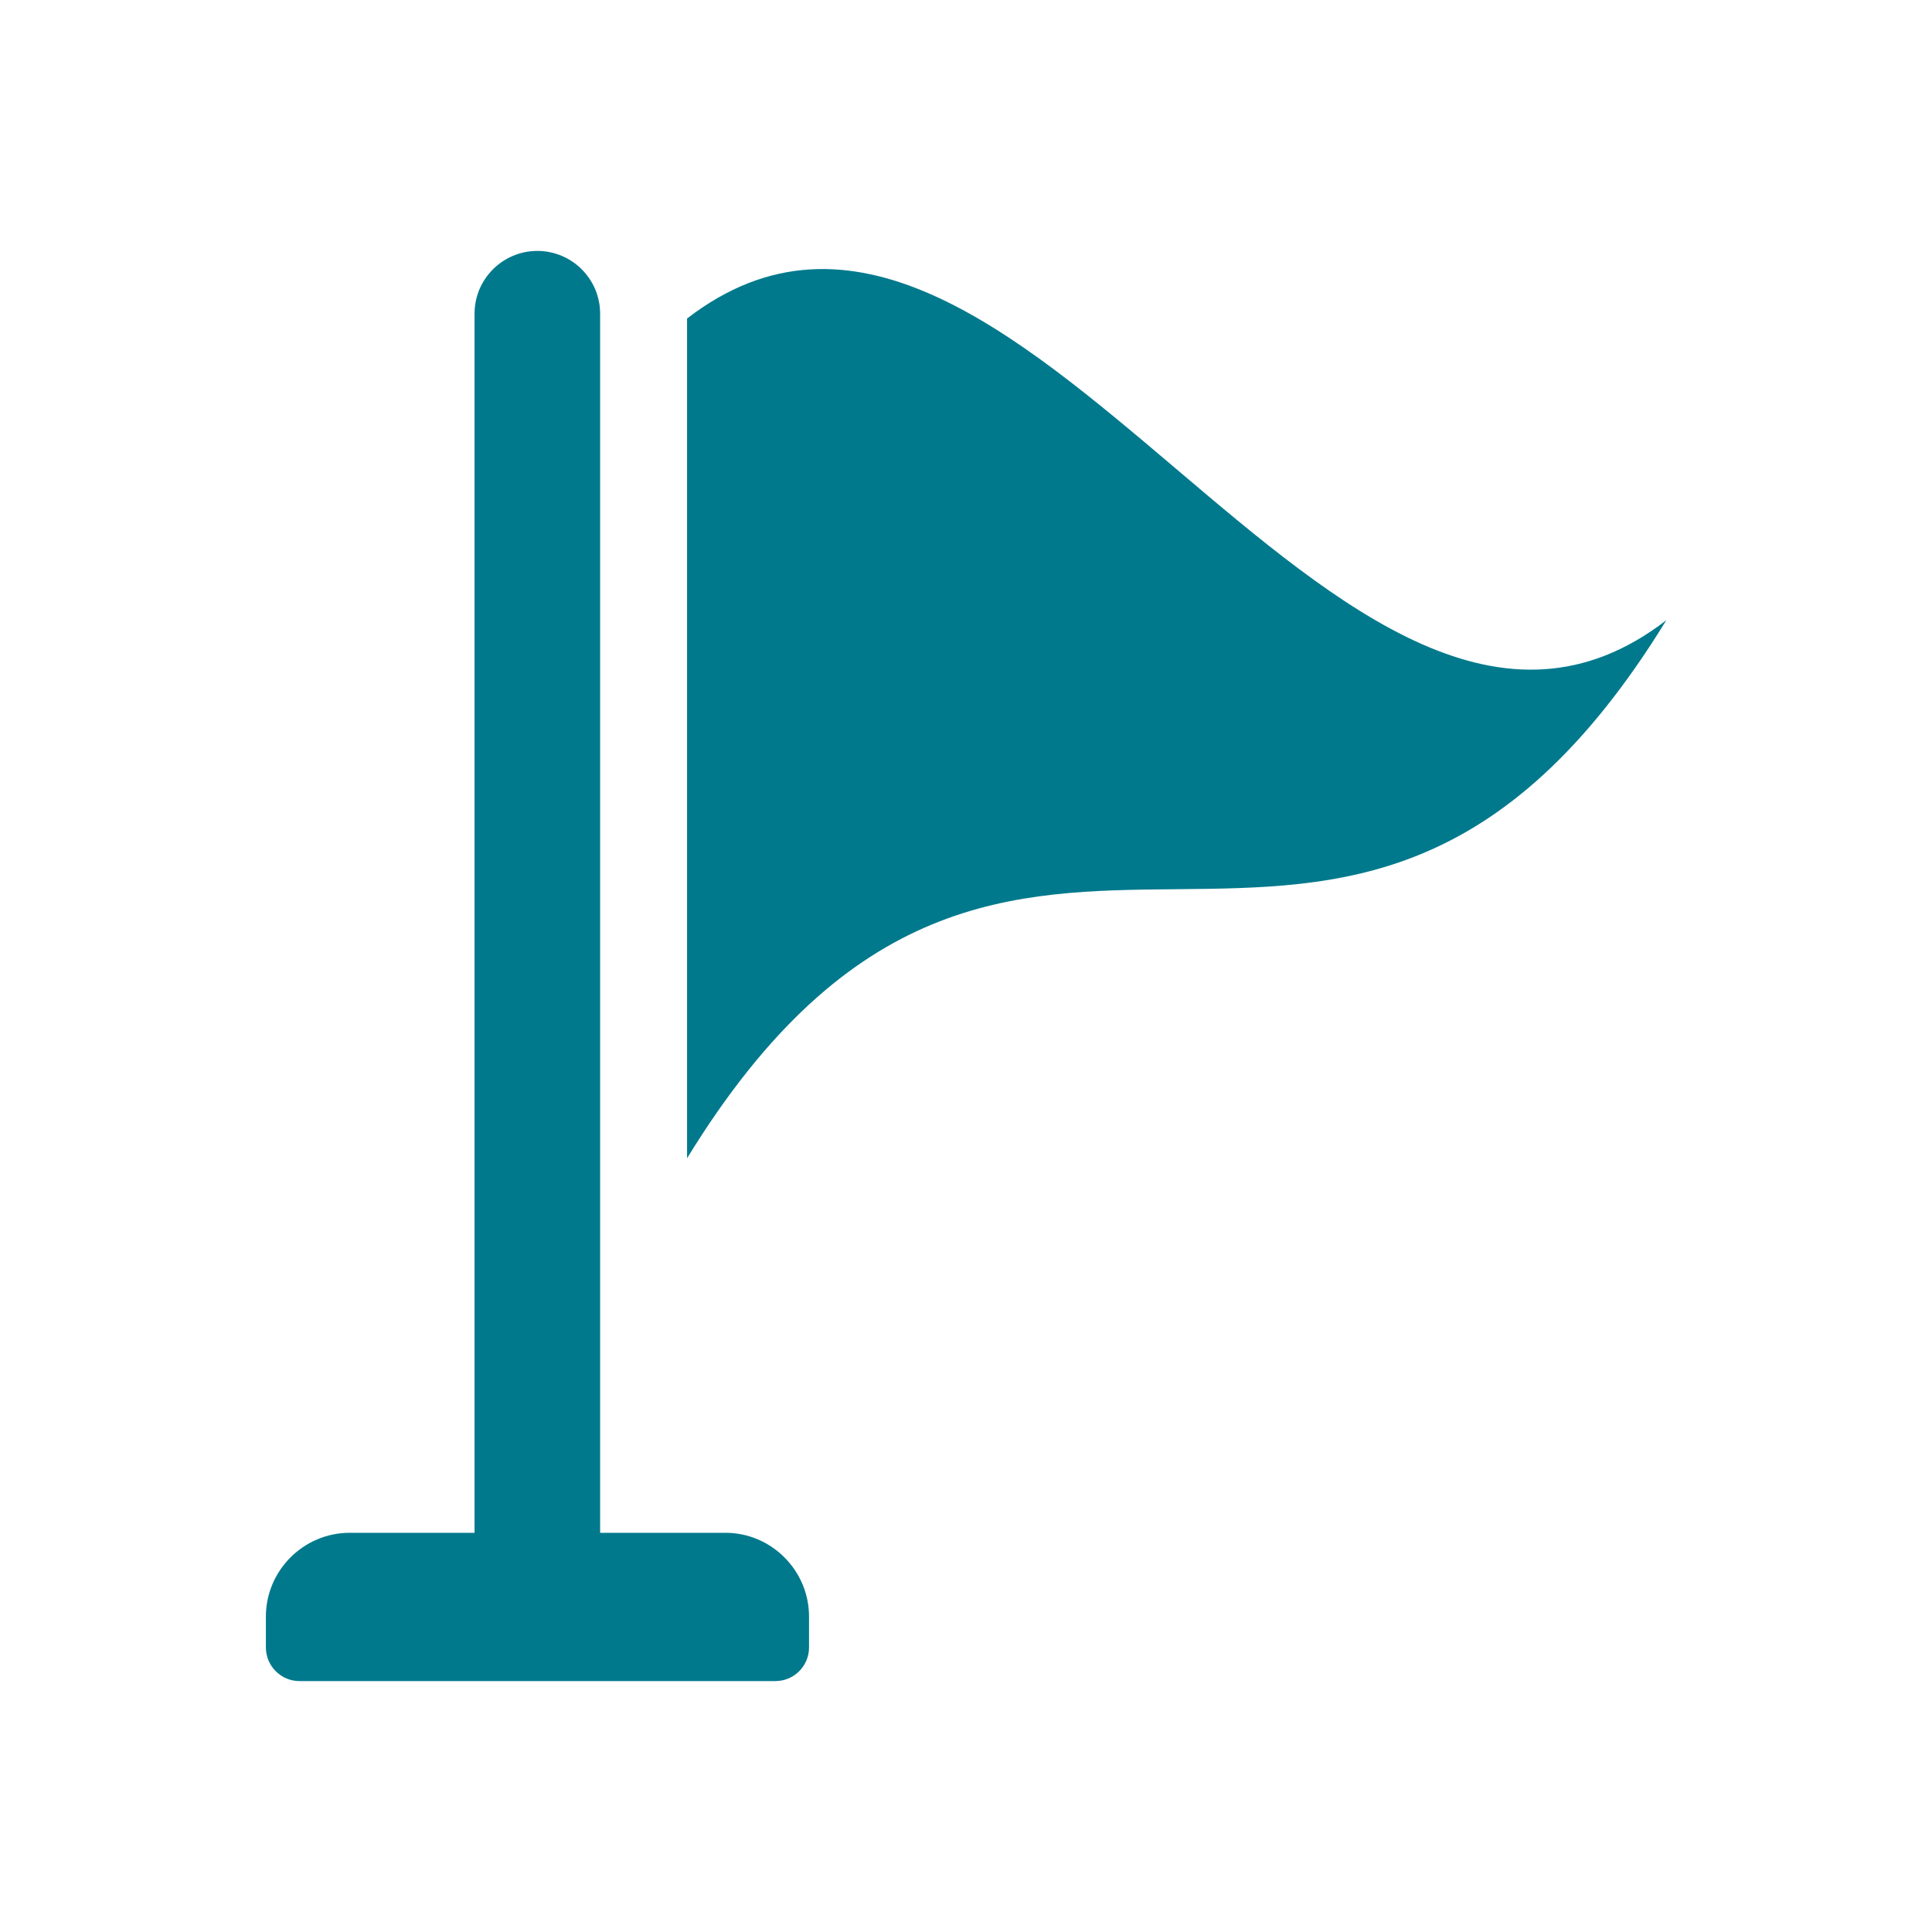
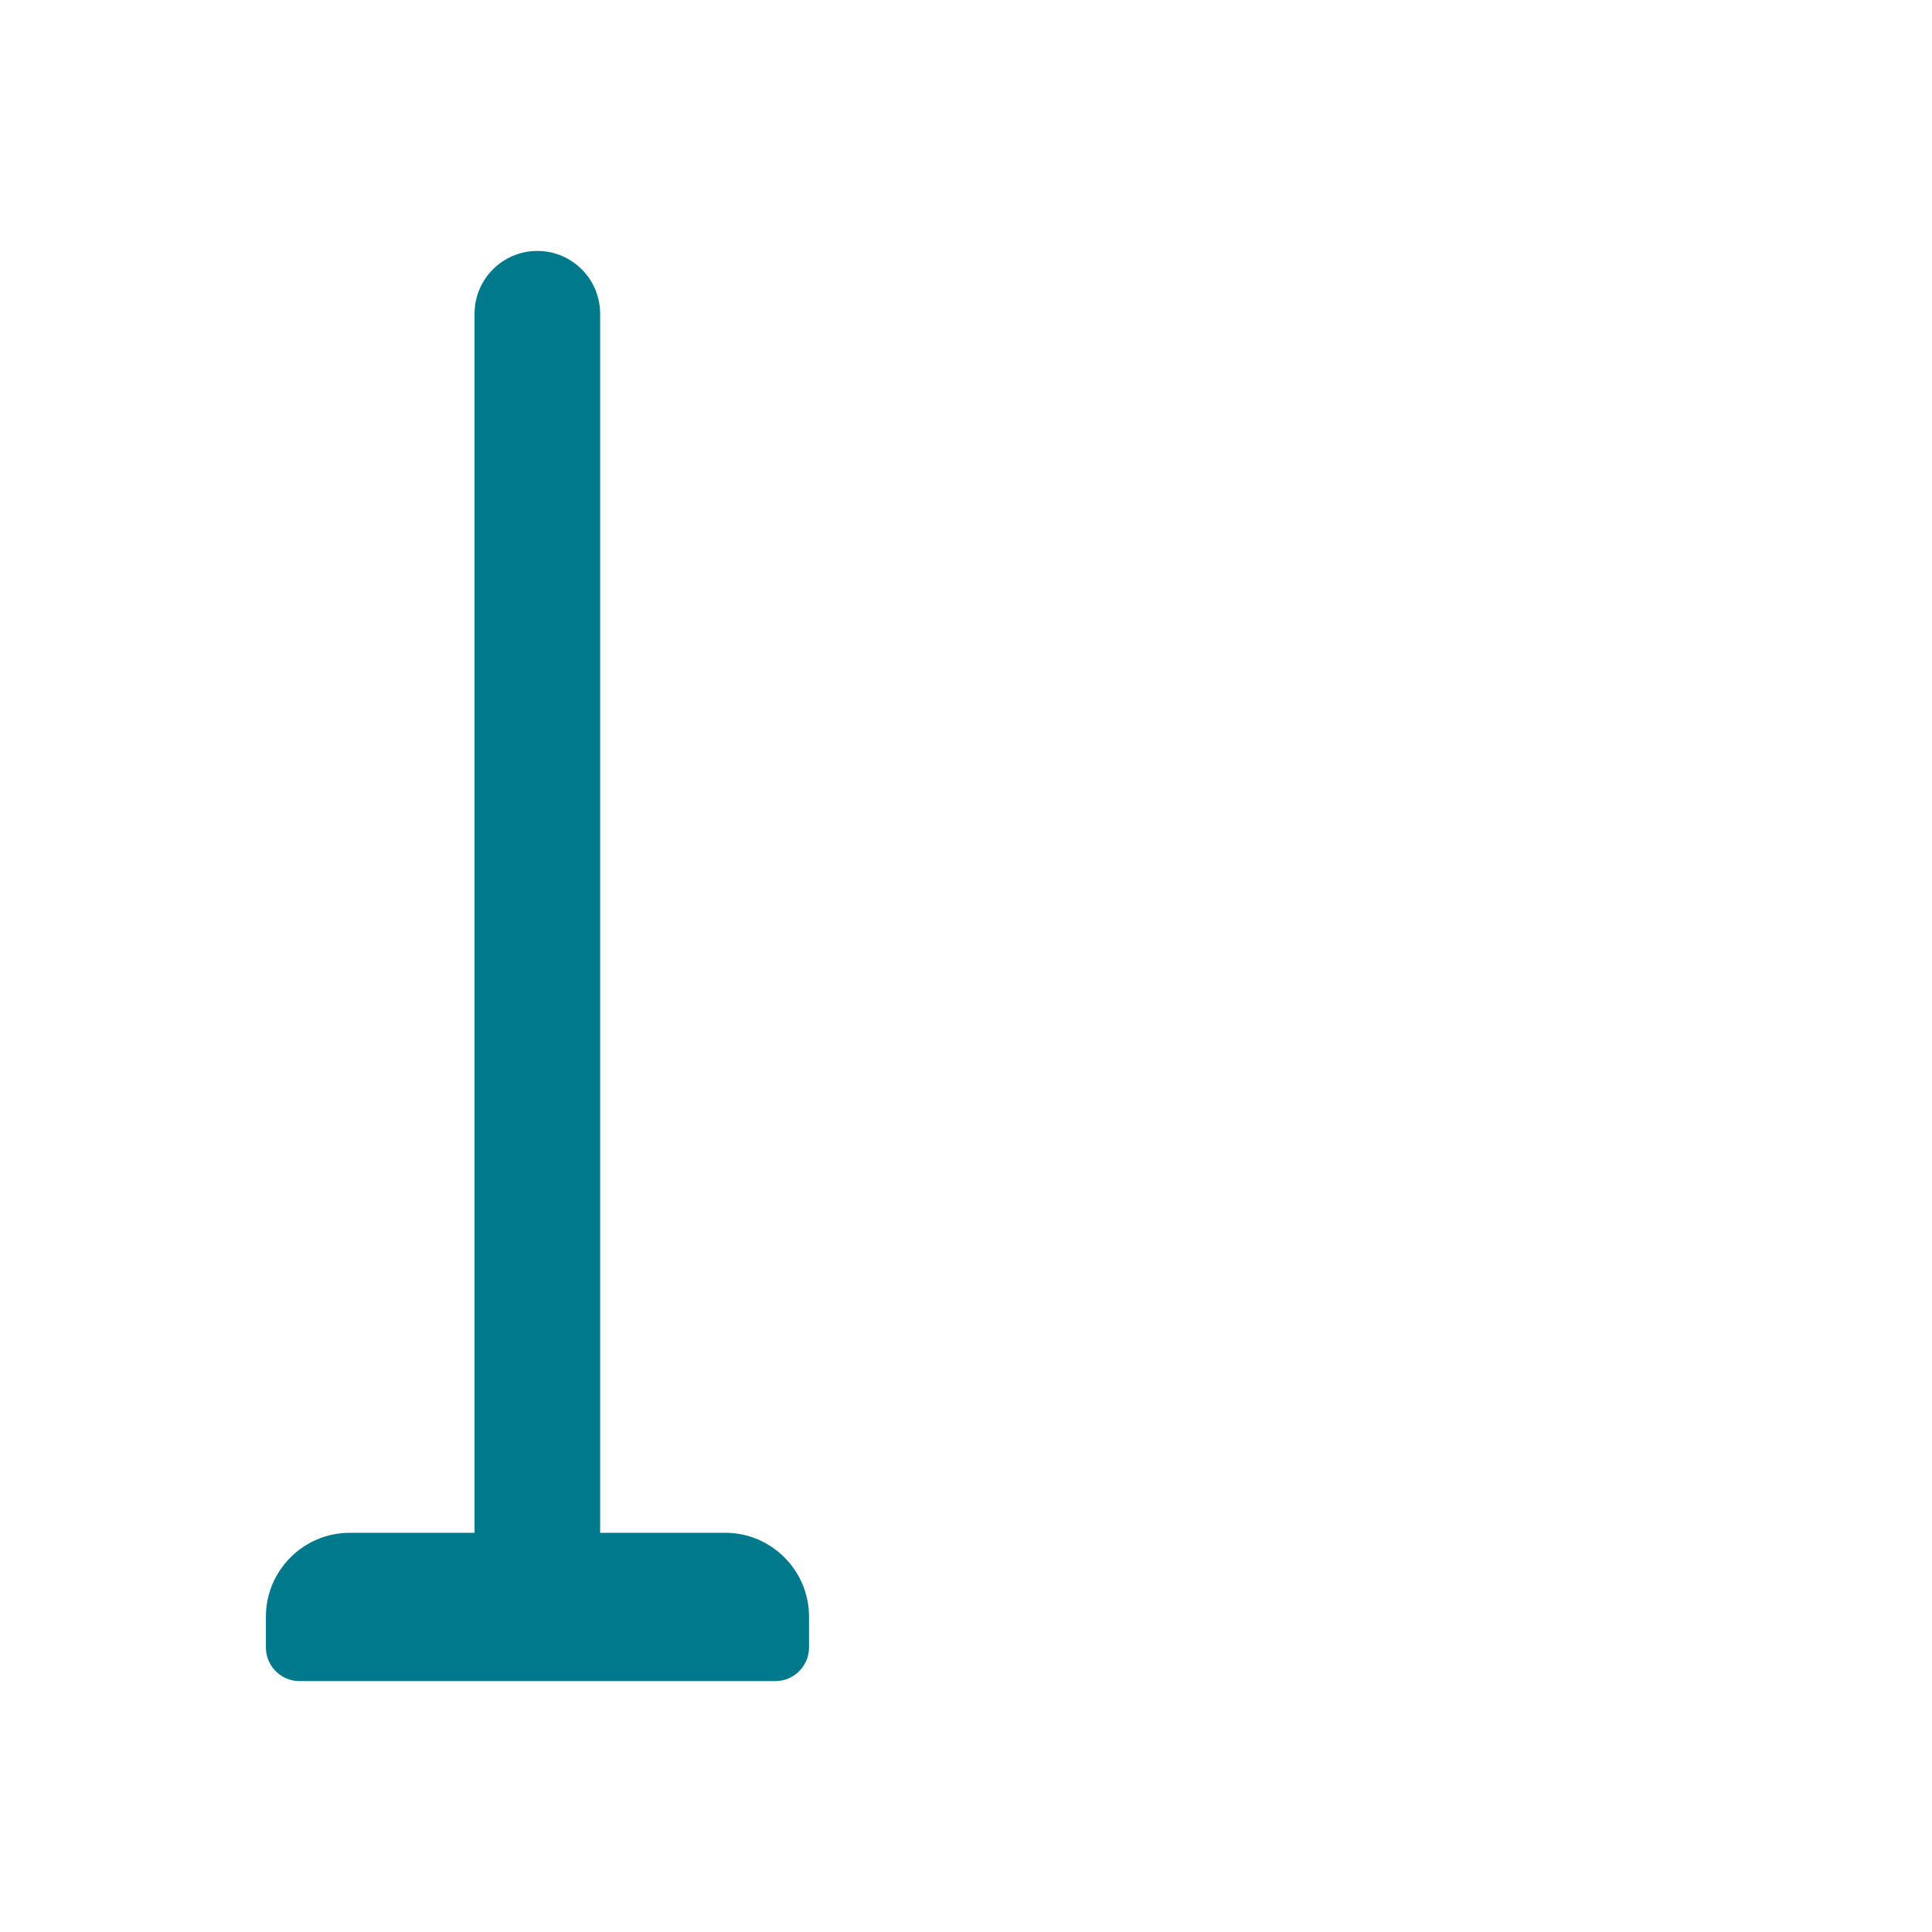
<svg xmlns="http://www.w3.org/2000/svg" id="Layer_1" viewBox="0 0 80 80">
  <defs>
    <style>.cls-1{fill:#00798d;}</style>
  </defs>
-   <path class="cls-1" d="M28.45,13.2v34.76c13.51-22.03,27.03-.25,40.55-22.28-13.52,10.44-27.03-22.93-40.55-12.49h0Z" />
  <path class="cls-1" d="M30.02,63.47h-5.17V12.99c0-1.44-1.17-2.6-2.6-2.6s-2.6,1.16-2.6,2.6v50.48h-5.17c-1.91,0-3.47,1.56-3.47,3.47v1.28c0,.76.62,1.39,1.39,1.39h19.71c.76,0,1.39-.62,1.39-1.39v-1.28c0-1.91-1.56-3.47-3.46-3.47h0Z" />
</svg>